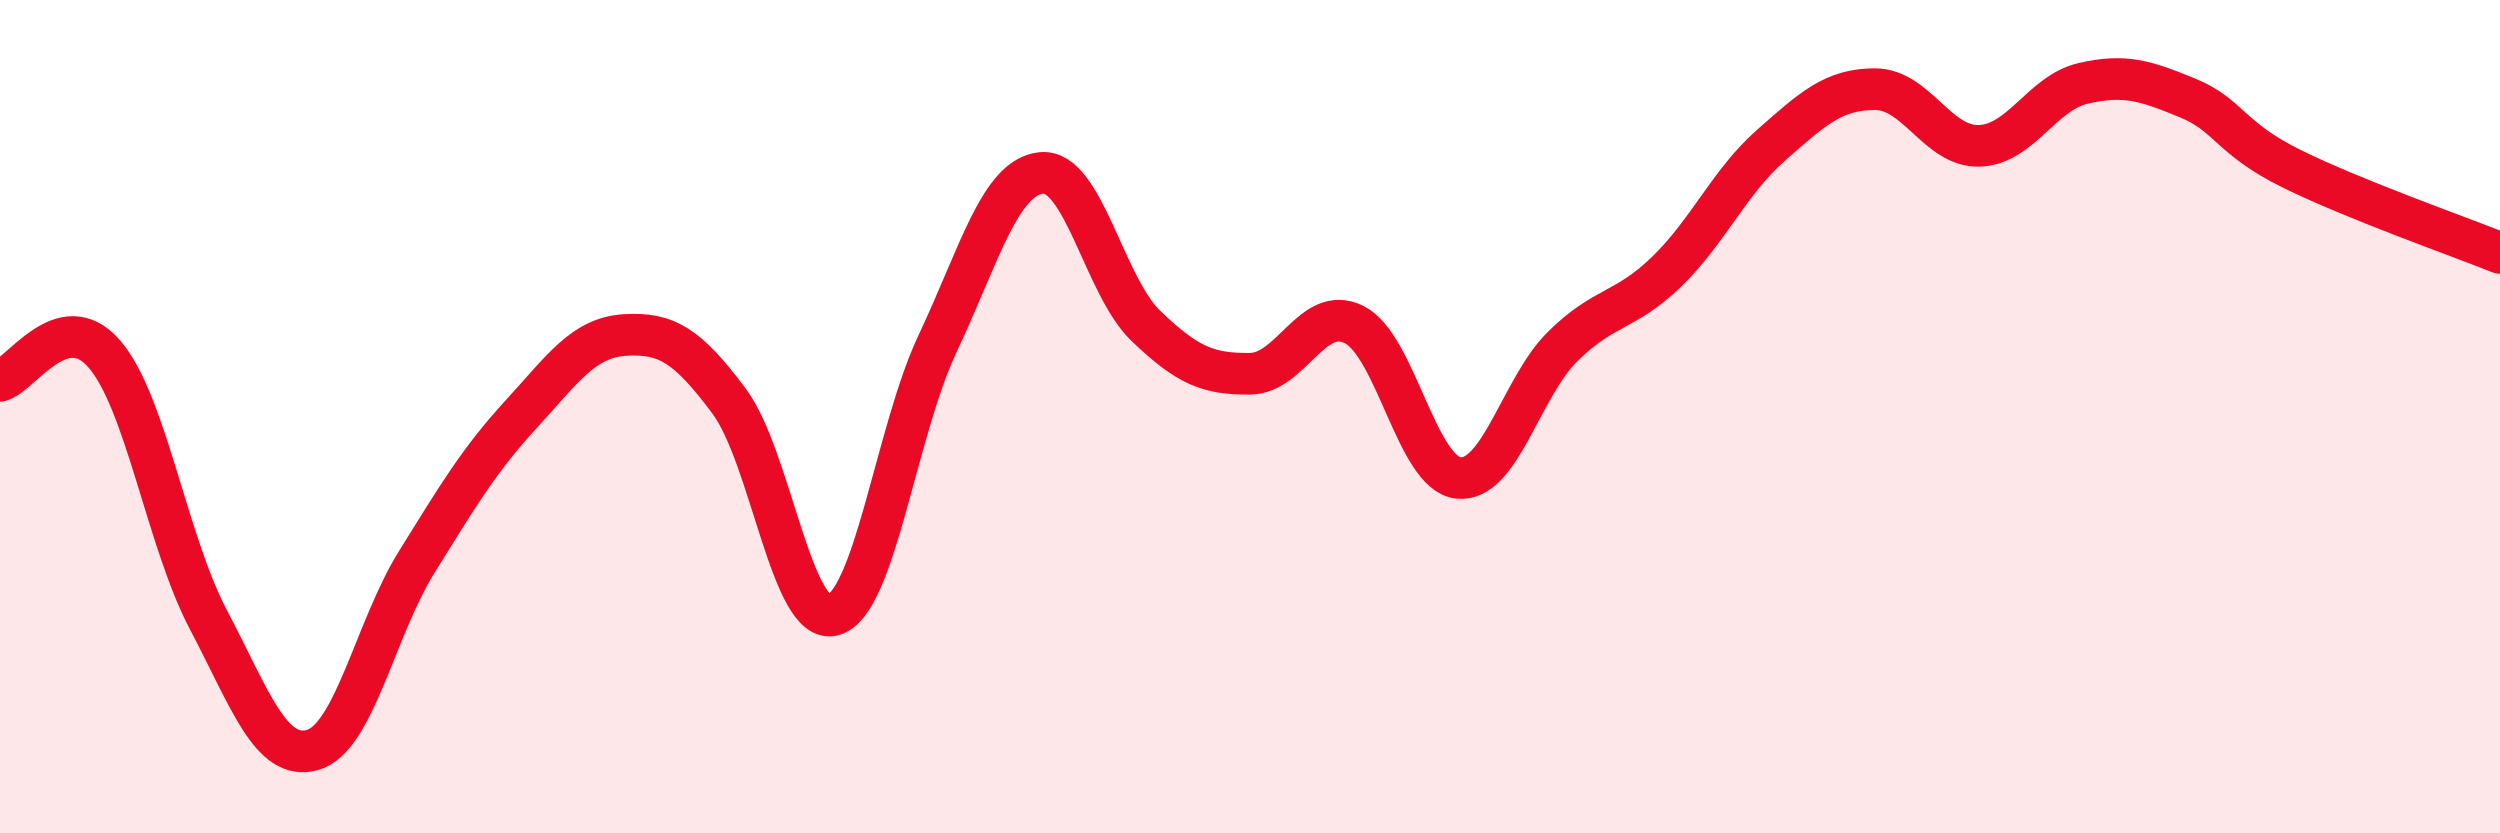
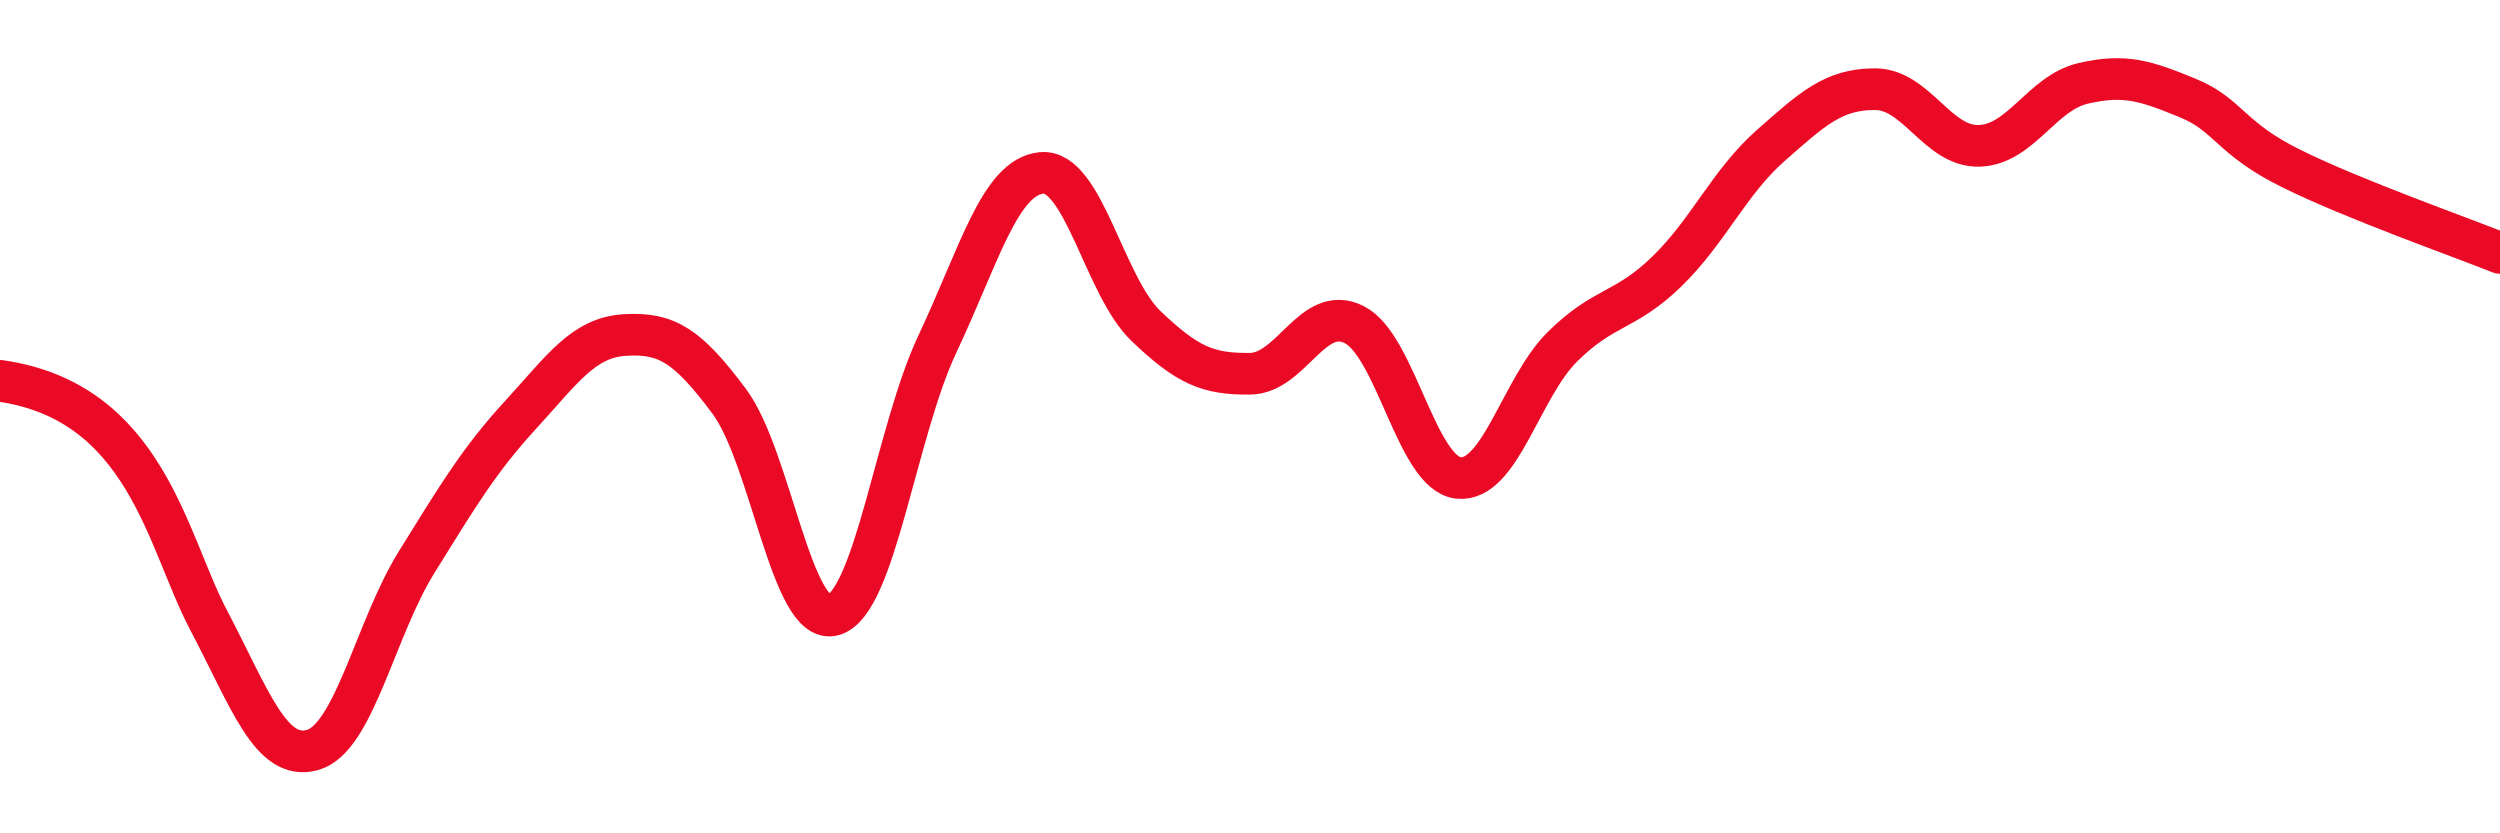
<svg xmlns="http://www.w3.org/2000/svg" width="60" height="20" viewBox="0 0 60 20">
-   <path d="M 0,9.14 C 0.5,9.01 1.5,7.34 2.5,8.49 C 3.5,9.64 4,12.97 5,14.87 C 6,16.77 6.5,18.28 7.5,18 C 8.5,17.72 9,15.1 10,13.49 C 11,11.88 11.5,11.04 12.5,9.95 C 13.5,8.86 14,8.1 15,8.04 C 16,7.98 16.5,8.29 17.5,9.63 C 18.5,10.97 19,15.04 20,14.76 C 21,14.48 21.5,10.37 22.5,8.25 C 23.5,6.13 24,4.24 25,4.15 C 26,4.06 26.5,6.86 27.5,7.82 C 28.5,8.78 29,8.98 30,8.97 C 31,8.96 31.5,7.29 32.5,7.79 C 33.5,8.29 34,11.36 35,11.47 C 36,11.58 36.5,9.31 37.5,8.32 C 38.5,7.33 39,7.49 40,6.52 C 41,5.55 41.5,4.37 42.5,3.49 C 43.5,2.61 44,2.14 45,2.14 C 46,2.14 46.5,3.53 47.5,3.5 C 48.5,3.47 49,2.23 50,2 C 51,1.77 51.5,1.94 52.5,2.35 C 53.5,2.76 53.5,3.31 55,4.05 C 56.5,4.79 59,5.67 60,6.07L60 20L0 20Z" fill="#EB0A25" opacity="0.1" stroke-linecap="round" stroke-linejoin="round" />
-   <path d="M 0,9.14 C 0.5,9.01 1.5,7.34 2.5,8.49 C 3.5,9.64 4,12.97 5,14.87 C 6,16.77 6.5,18.28 7.5,18 C 8.5,17.72 9,15.1 10,13.49 C 11,11.88 11.5,11.04 12.5,9.95 C 13.5,8.86 14,8.1 15,8.04 C 16,7.98 16.5,8.29 17.5,9.63 C 18.5,10.97 19,15.04 20,14.76 C 21,14.48 21.5,10.37 22.5,8.25 C 23.5,6.13 24,4.24 25,4.15 C 26,4.06 26.5,6.86 27.5,7.82 C 28.5,8.78 29,8.98 30,8.97 C 31,8.96 31.5,7.29 32.5,7.79 C 33.5,8.29 34,11.36 35,11.47 C 36,11.58 36.5,9.31 37.5,8.32 C 38.5,7.33 39,7.49 40,6.52 C 41,5.55 41.5,4.37 42.5,3.49 C 43.5,2.61 44,2.14 45,2.14 C 46,2.14 46.5,3.53 47.5,3.5 C 48.5,3.47 49,2.23 50,2 C 51,1.77 51.5,1.94 52.5,2.35 C 53.5,2.76 53.5,3.31 55,4.05 C 56.5,4.79 59,5.67 60,6.07" stroke="#EB0A25" stroke-width="1" fill="none" stroke-linecap="round" stroke-linejoin="round" />
+   <path d="M 0,9.14 C 3.5,9.64 4,12.97 5,14.87 C 6,16.77 6.5,18.28 7.5,18 C 8.5,17.72 9,15.1 10,13.49 C 11,11.88 11.5,11.04 12.5,9.95 C 13.5,8.86 14,8.1 15,8.04 C 16,7.98 16.5,8.29 17.5,9.63 C 18.5,10.97 19,15.04 20,14.76 C 21,14.48 21.5,10.37 22.5,8.25 C 23.5,6.13 24,4.24 25,4.15 C 26,4.06 26.5,6.86 27.5,7.82 C 28.5,8.78 29,8.98 30,8.97 C 31,8.96 31.5,7.29 32.5,7.79 C 33.5,8.29 34,11.36 35,11.47 C 36,11.58 36.5,9.31 37.5,8.32 C 38.5,7.33 39,7.49 40,6.52 C 41,5.55 41.5,4.37 42.5,3.49 C 43.5,2.61 44,2.14 45,2.14 C 46,2.14 46.5,3.53 47.5,3.5 C 48.5,3.47 49,2.23 50,2 C 51,1.77 51.5,1.94 52.5,2.35 C 53.5,2.76 53.5,3.31 55,4.05 C 56.5,4.79 59,5.67 60,6.07" stroke="#EB0A25" stroke-width="1" fill="none" stroke-linecap="round" stroke-linejoin="round" />
</svg>